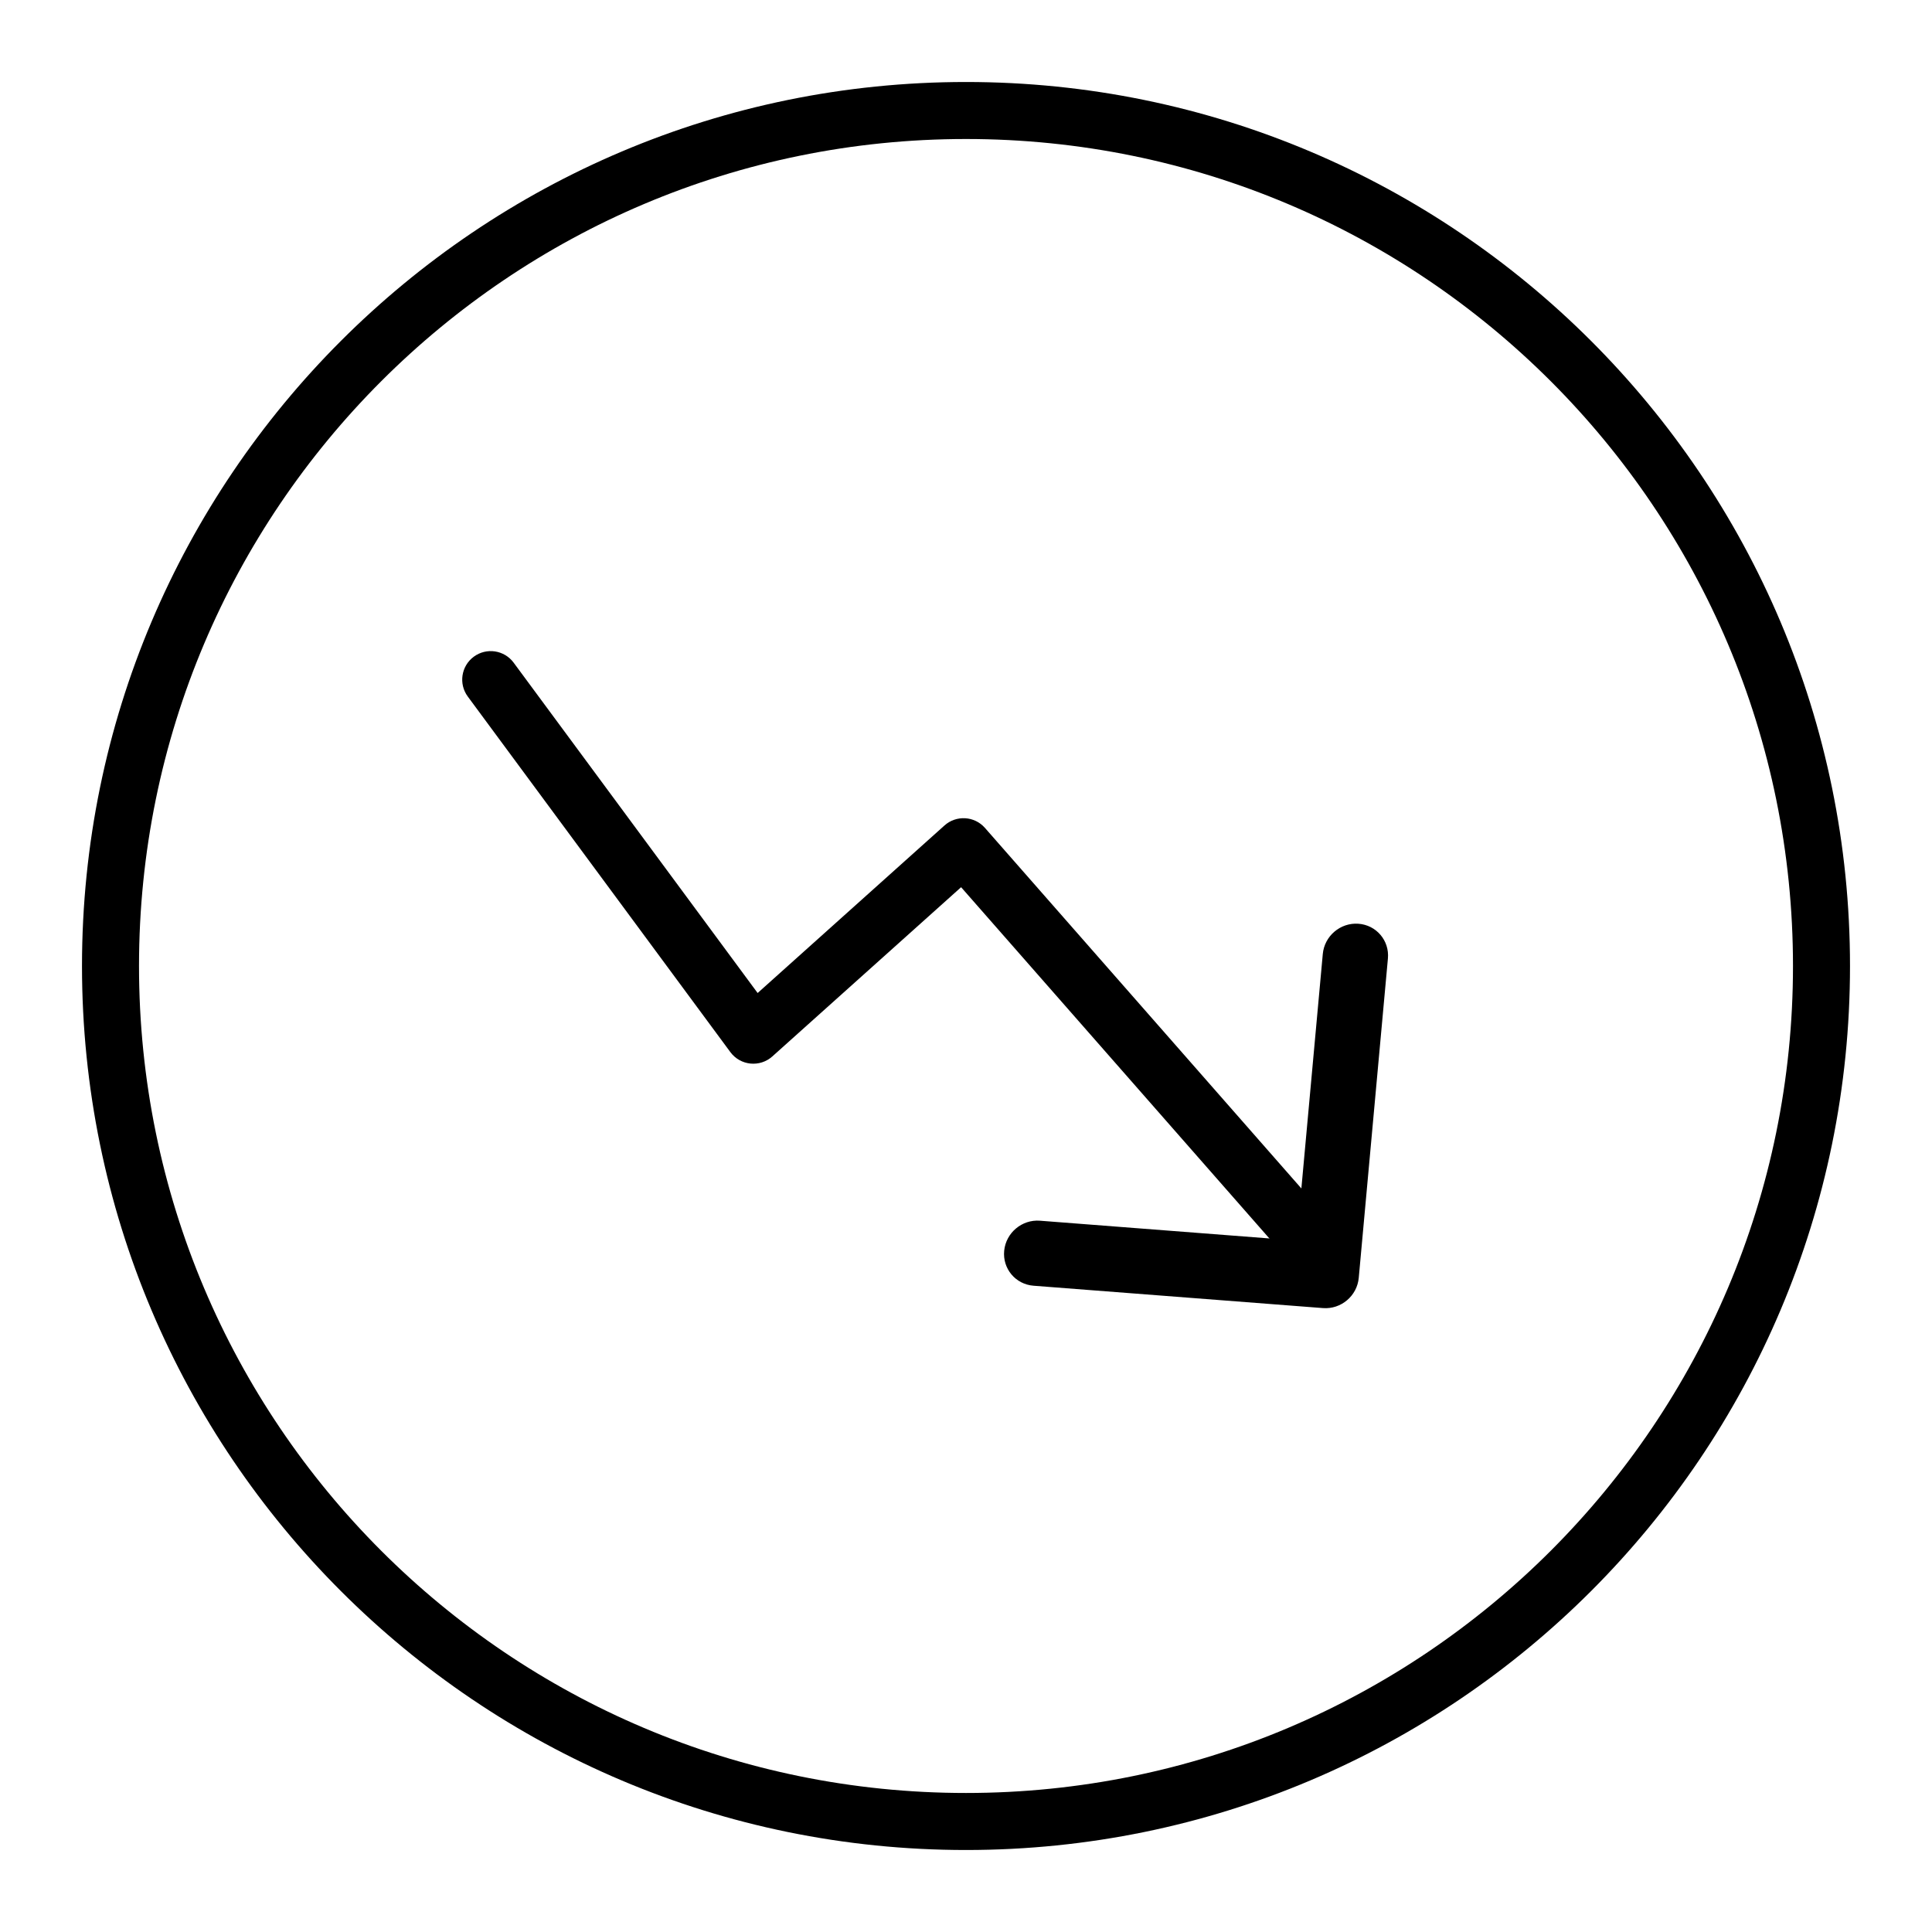
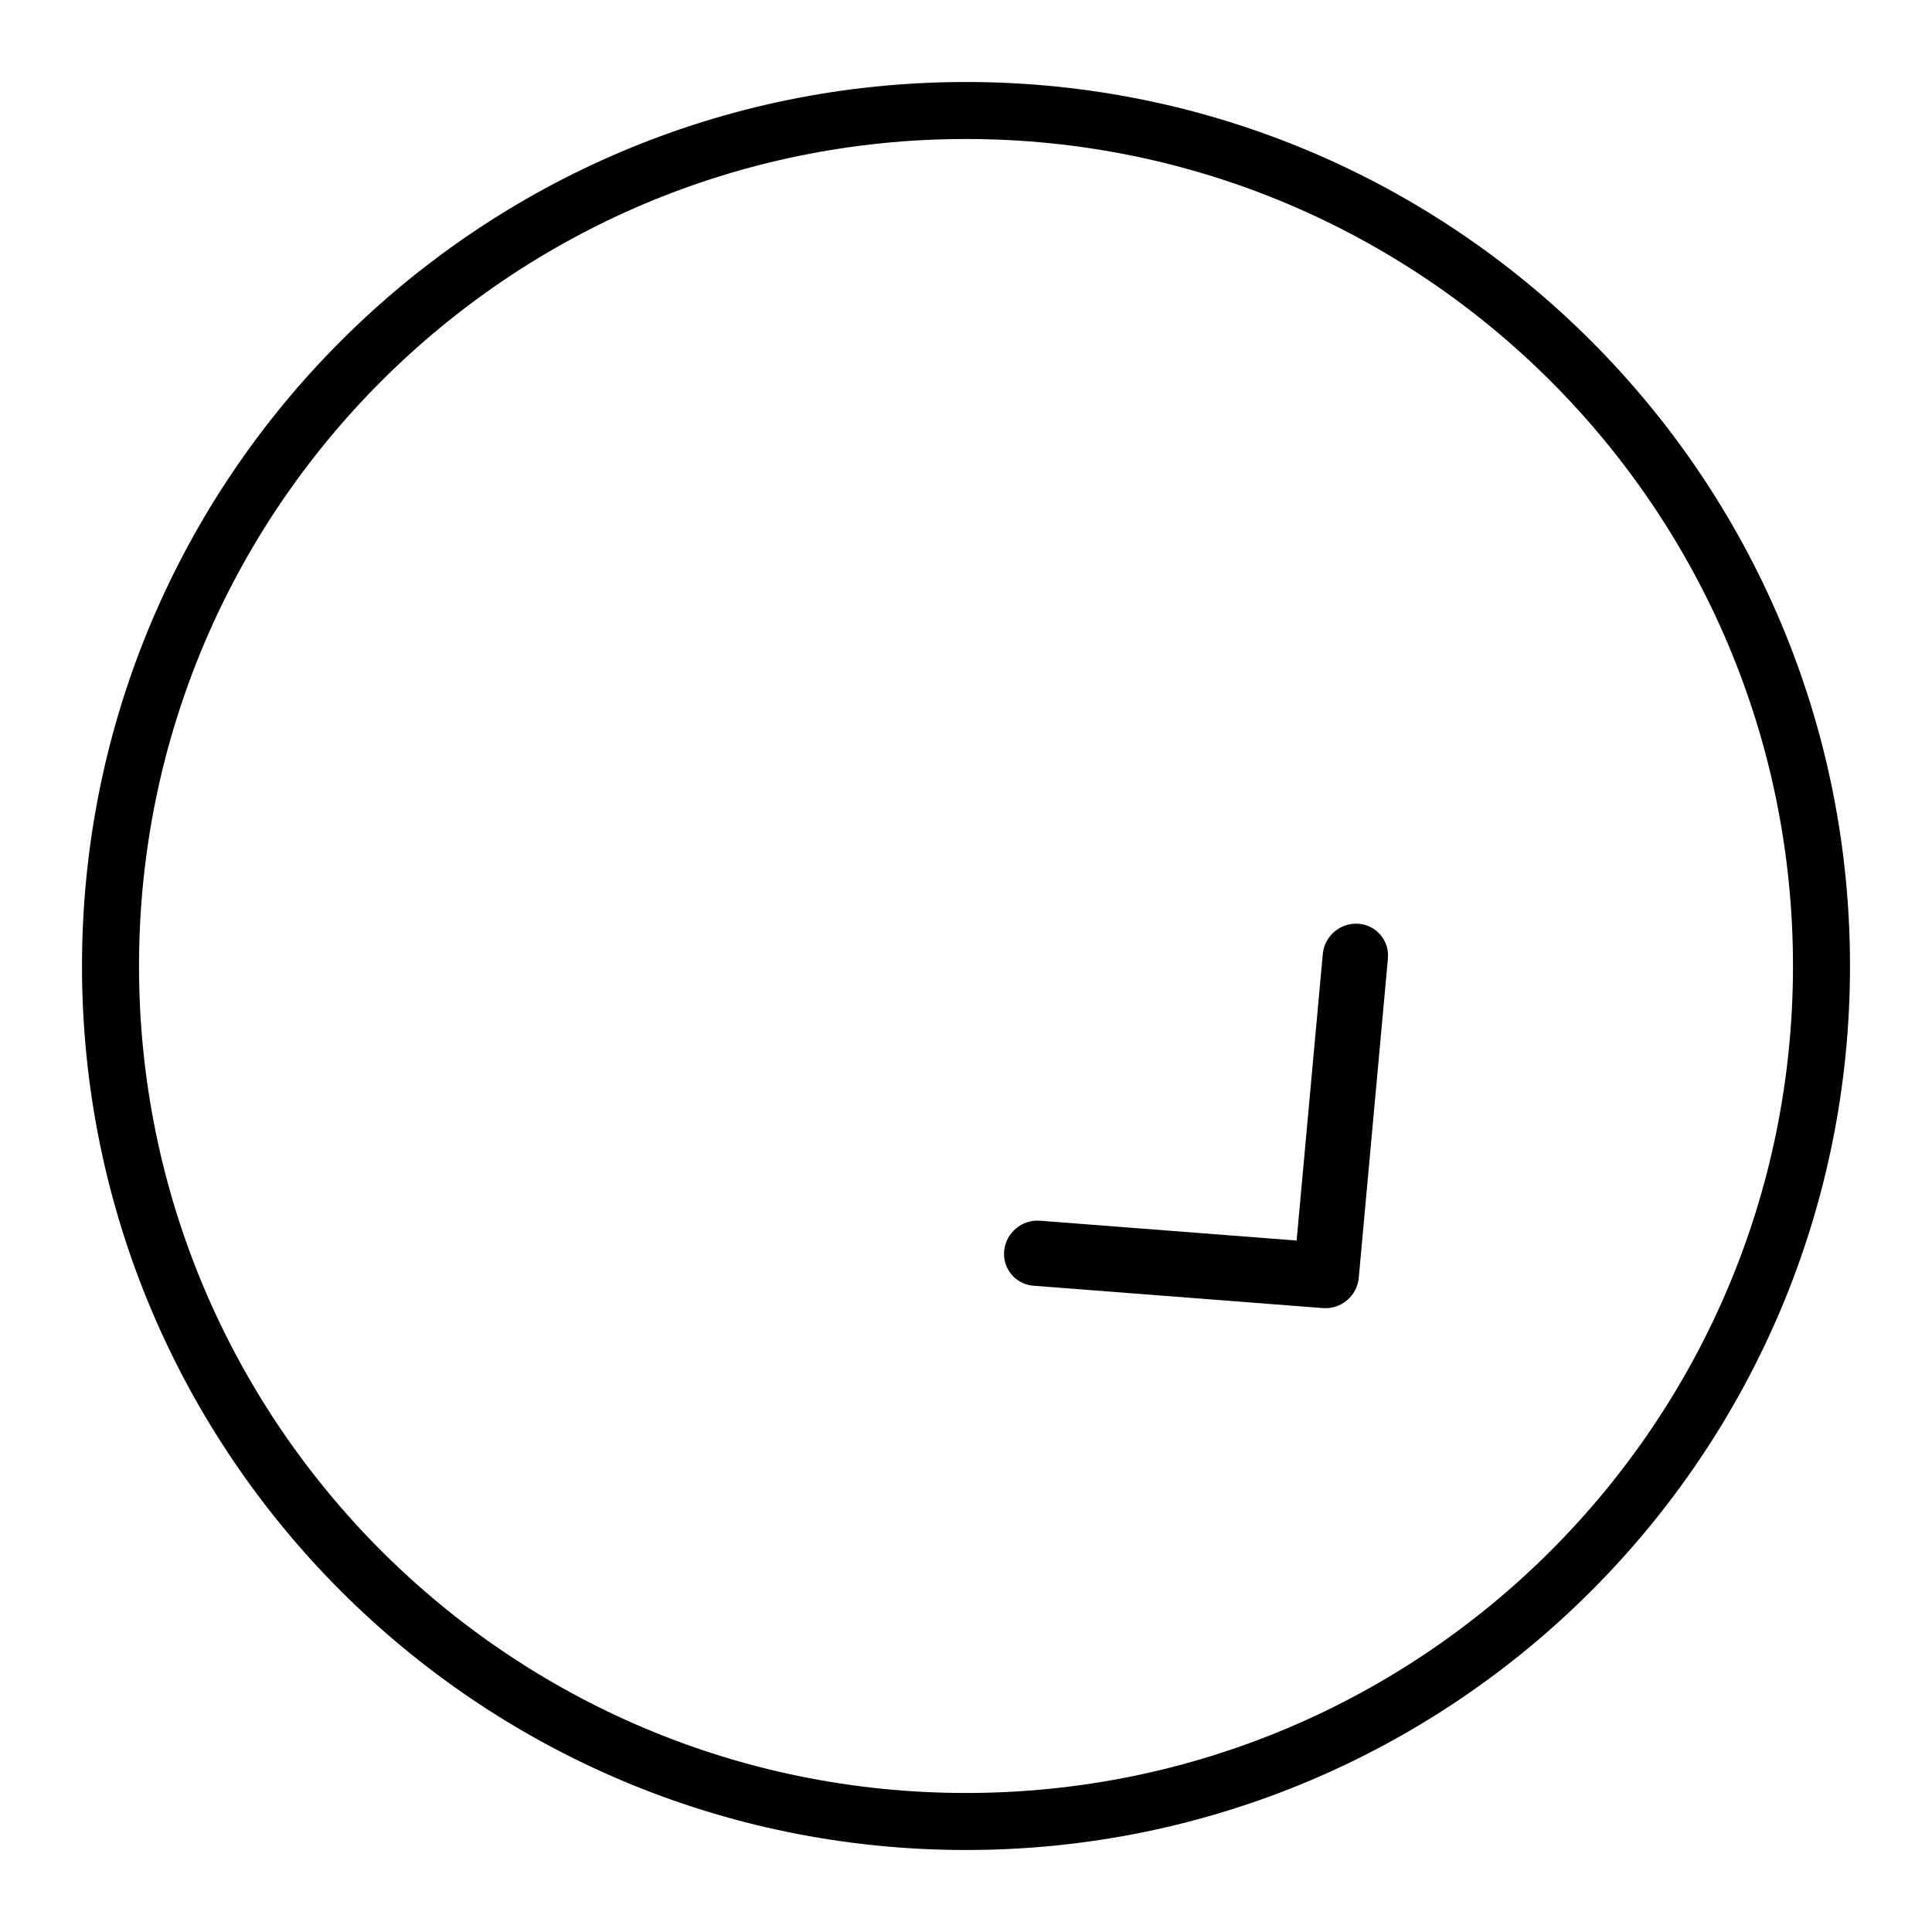
<svg xmlns="http://www.w3.org/2000/svg" fill="#000000" width="800px" height="800px" version="1.1" viewBox="144 144 512 512">
  <g>
    <path d="m400 634.27c-129.39 0-234.27-104.89-234.27-234.27 0-129.39 104.89-234.27 234.27-234.27 129.38 0 234.27 104.89 234.27 234.27 0 129.38-104.89 234.27-234.27 234.27zm0-15.113c121.04 0 219.16-98.121 219.16-219.16 0-121.04-98.121-219.16-219.16-219.16-121.04 0-219.16 98.121-219.16 219.16 0 121.04 98.121 219.16 219.16 219.16z" />
-     <path d="m344.78 407.16-64.652-87.539c-2.481-3.359-7.211-4.07-10.566-1.59-3.359 2.481-4.07 7.211-1.59 10.566l69.586 94.227c2.648 3.586 7.805 4.113 11.125 1.137l50.02-44.844 84.602 96.395c2.754 3.137 7.527 3.449 10.664 0.695 3.137-2.754 3.449-7.527 0.695-10.664l-89.641-102.14c-2.773-3.16-7.594-3.449-10.727-0.641z" />
    <path d="m419.6 467.5c-4.766-0.367-9.008 3.191-9.48 7.949-0.473 4.758 3.008 8.91 7.769 9.281l76.711 5.926c4.789 0.371 9.047-3.227 9.484-8.016l7.727-84.621c0.438-4.762-3.074-8.887-7.84-9.219-4.769-0.332-8.984 3.262-9.418 8.02l-6.938 75.938z" />
  </g>
</svg>